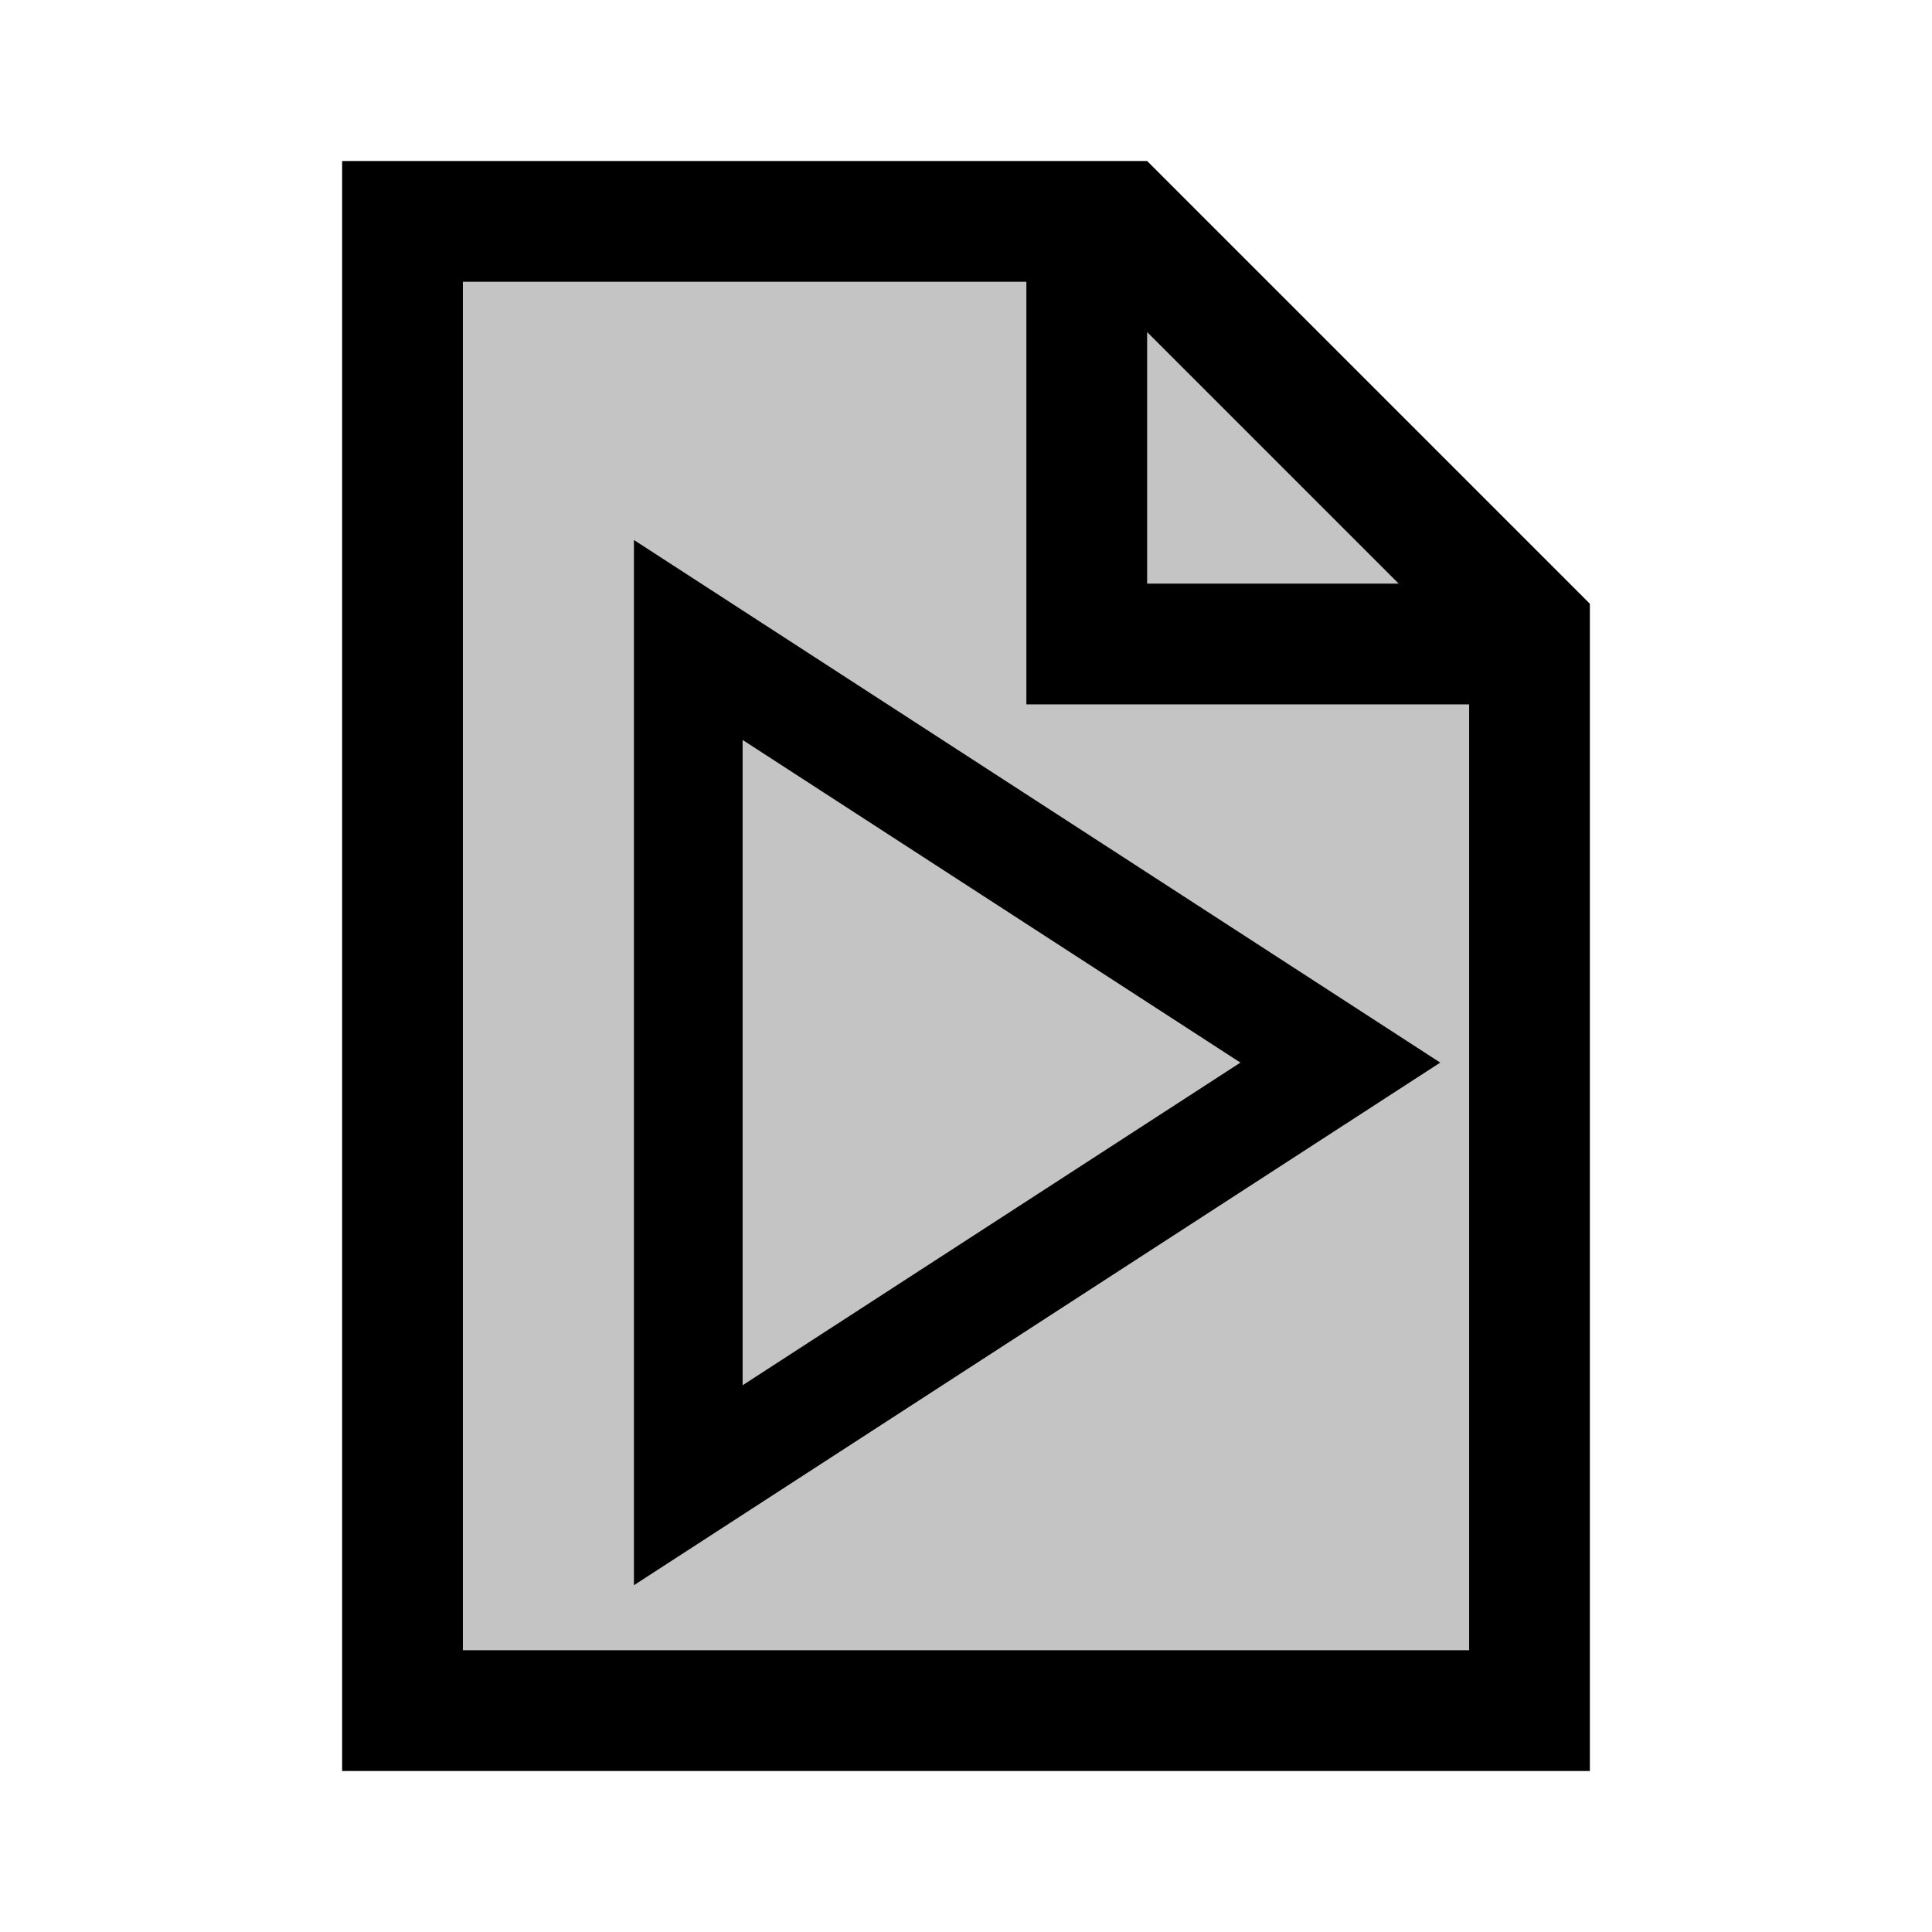
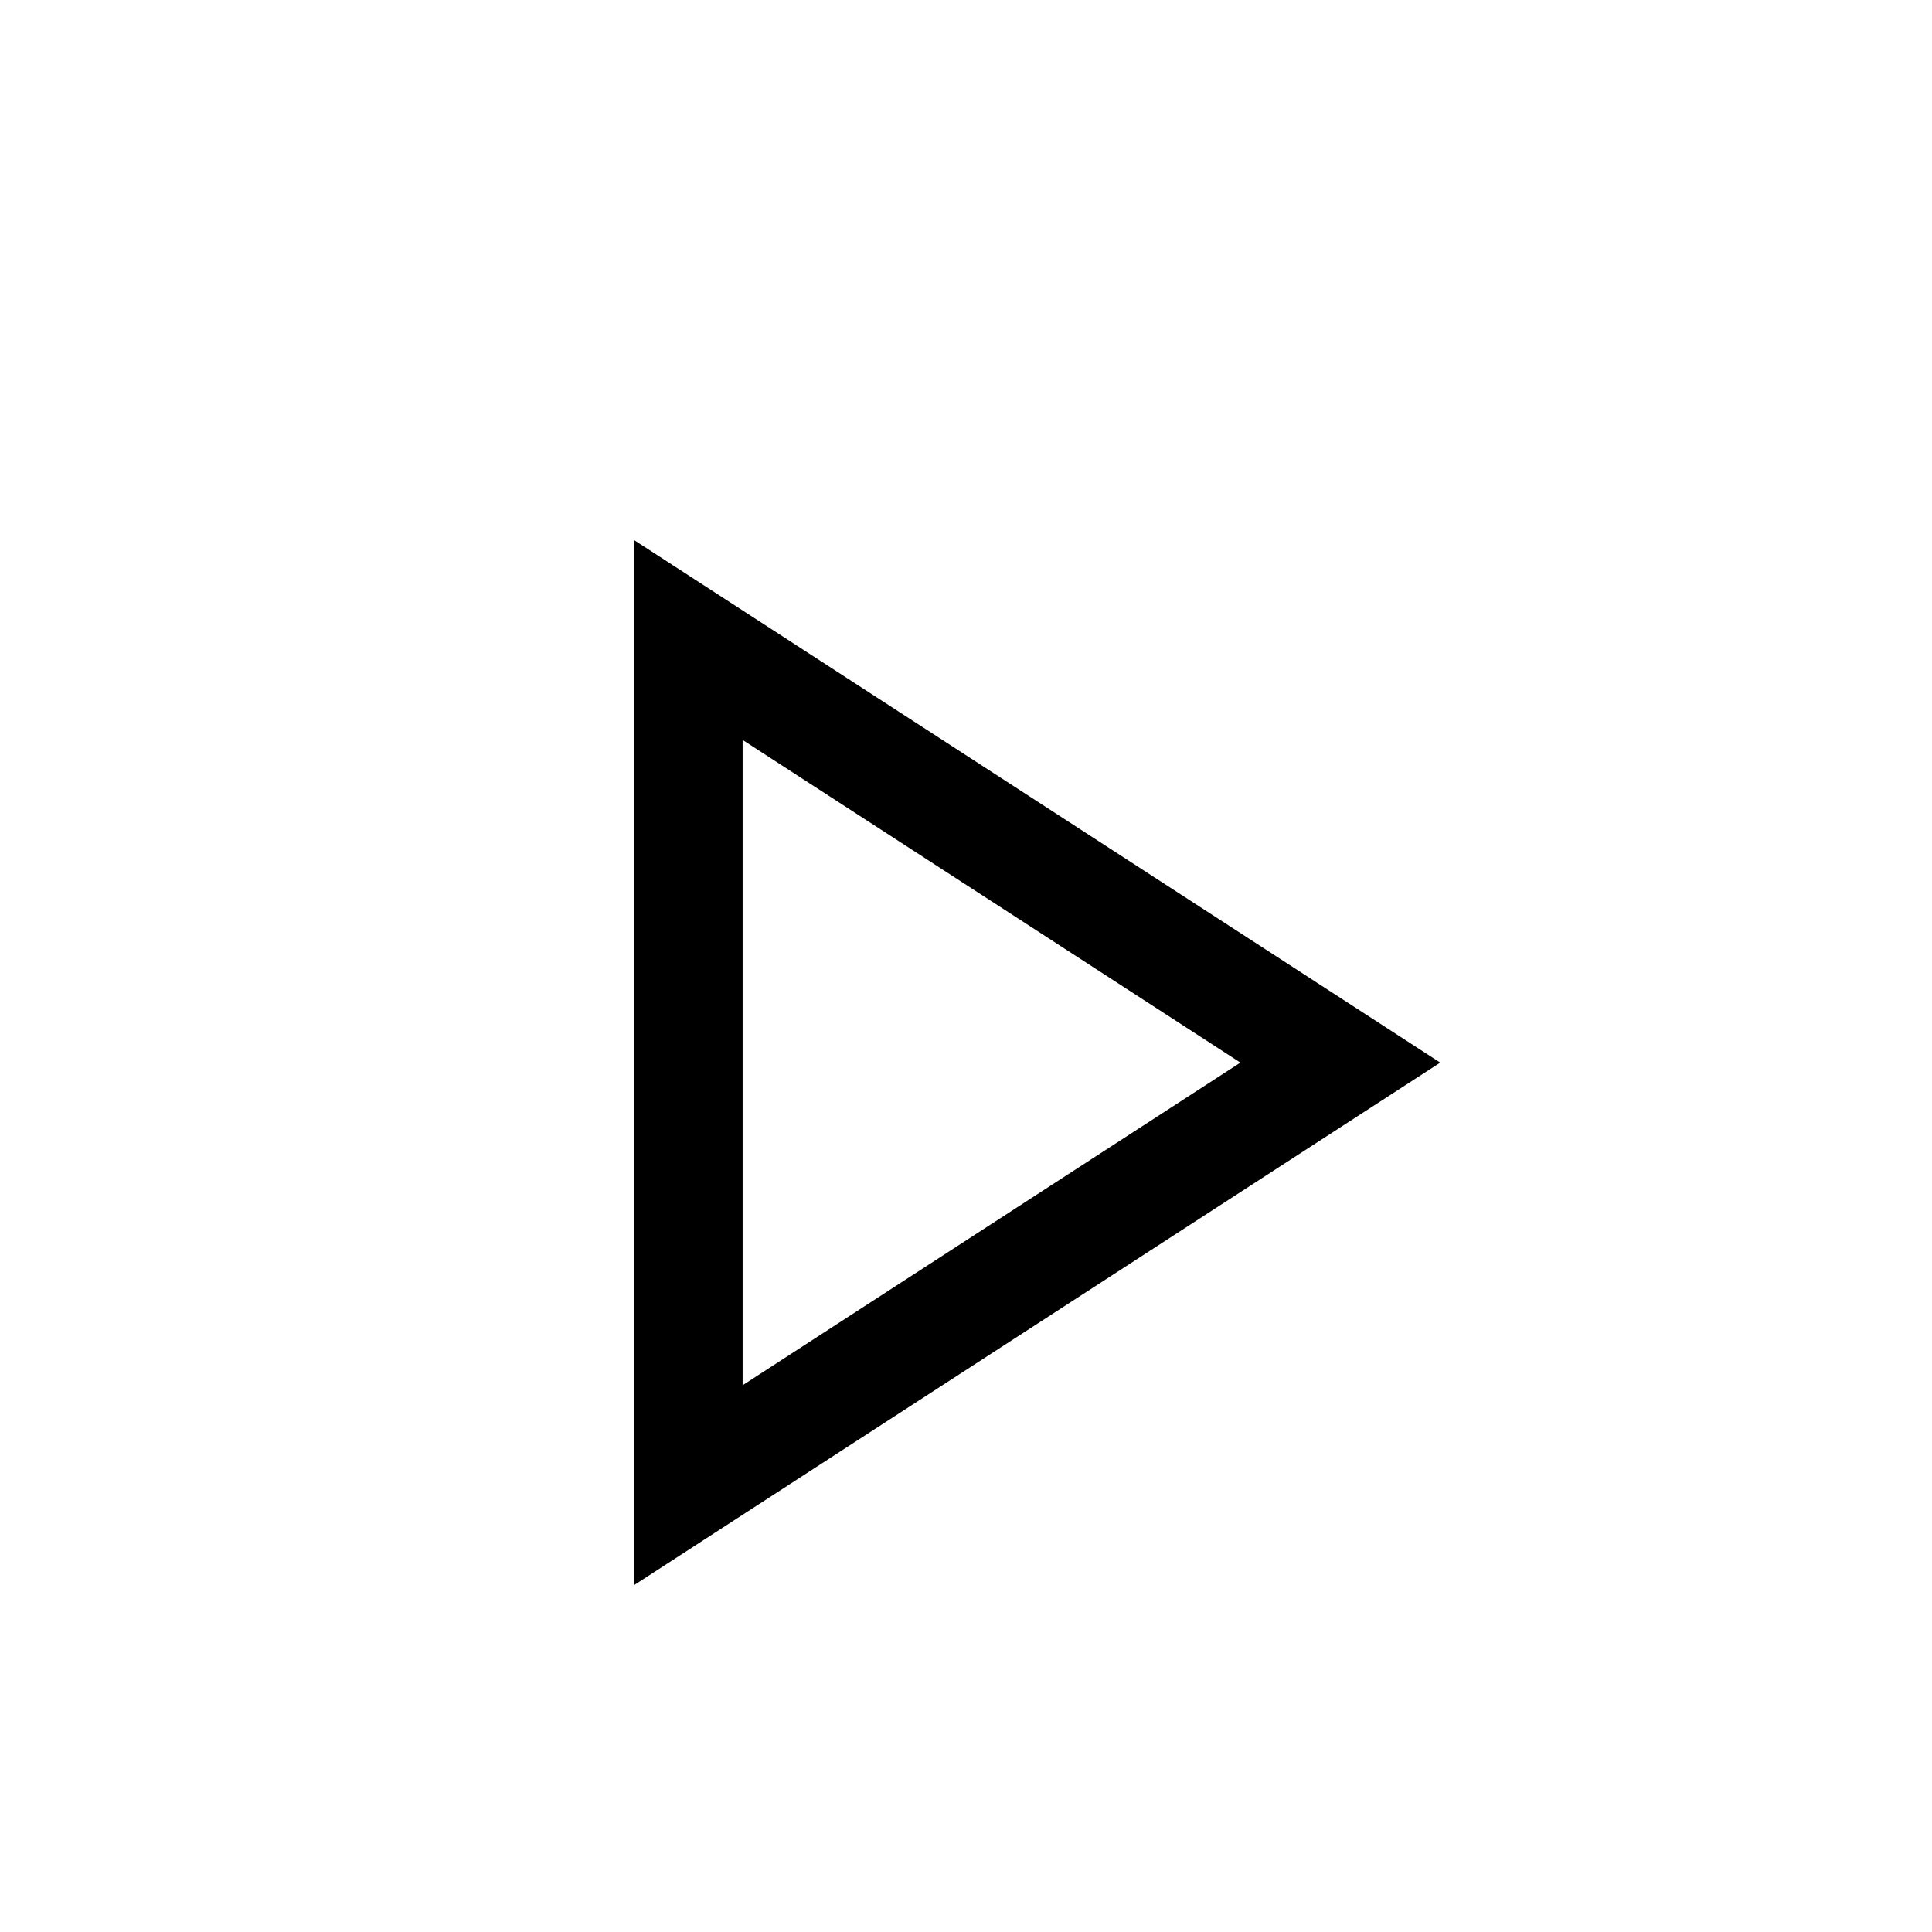
<svg xmlns="http://www.w3.org/2000/svg" viewBox="0 0 96 96" id="Icons_Paper" overflow="hidden">
-   <path fill="#c4c4c4" d="M20 10 L58 10 L75  38 L76 86 L20 86Z" />
-   <path fill="black" d="M23 82 23 14 51 14 51 35 73 35 73 82 23 82ZM57 16.5 69.5 29 57 29 57 16.5ZM57 8 17 8 17 88 79 88 79 30 57 8Z" />
  <path stroke="black" stroke-width="7" transform="scale (0.6), translate(36 40)" d="M20 84.84 76.839 48 20 11.16ZM22 14.84 73.161 48 22 81.16Z" />
</svg>